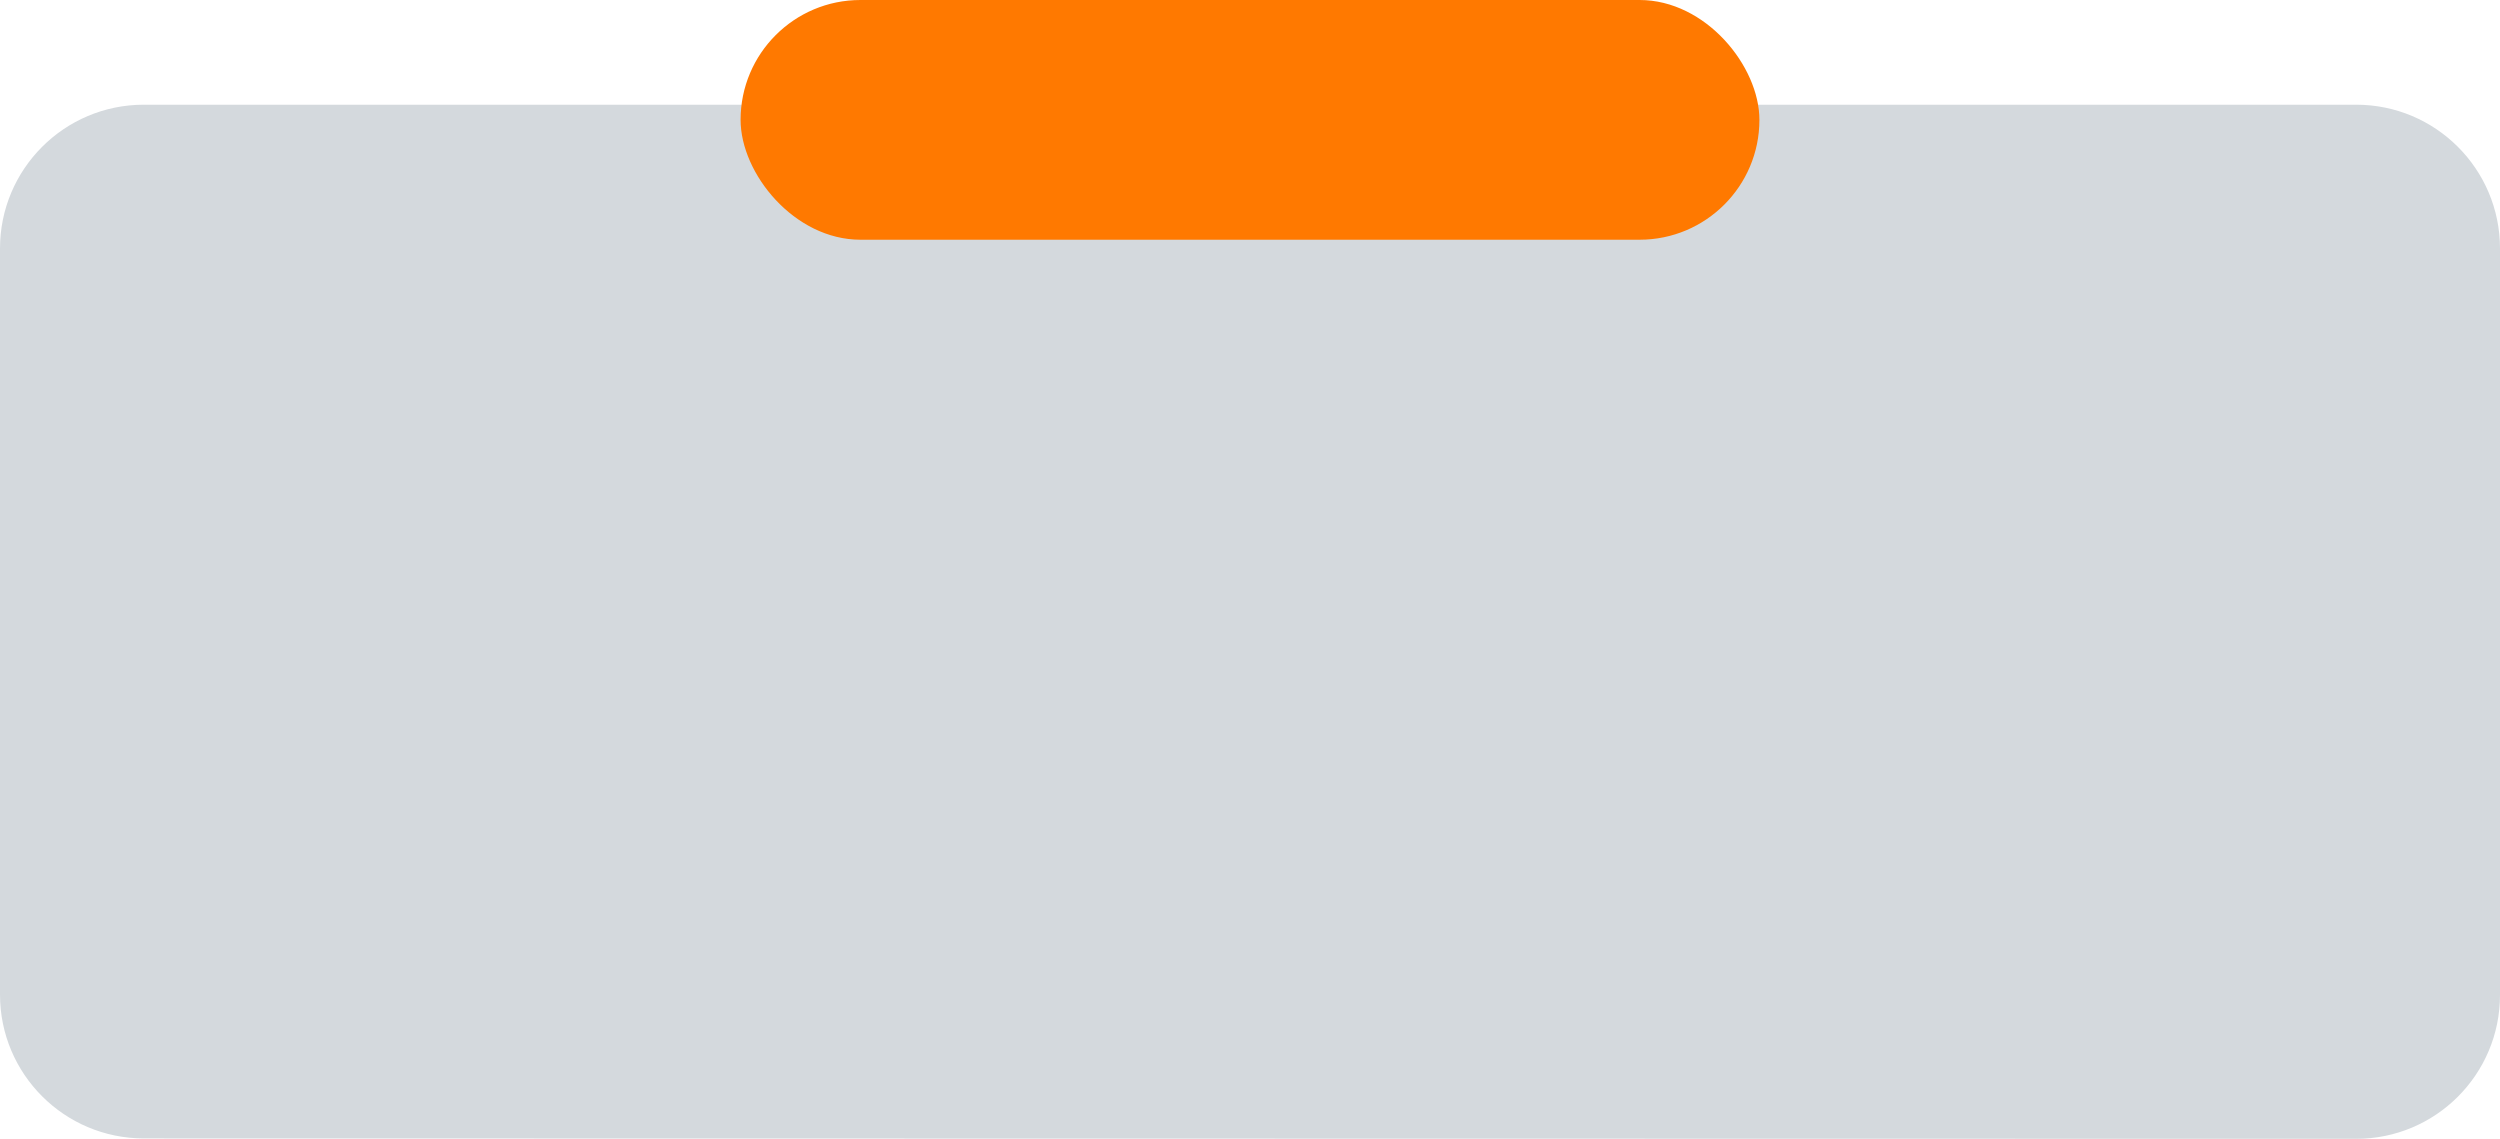
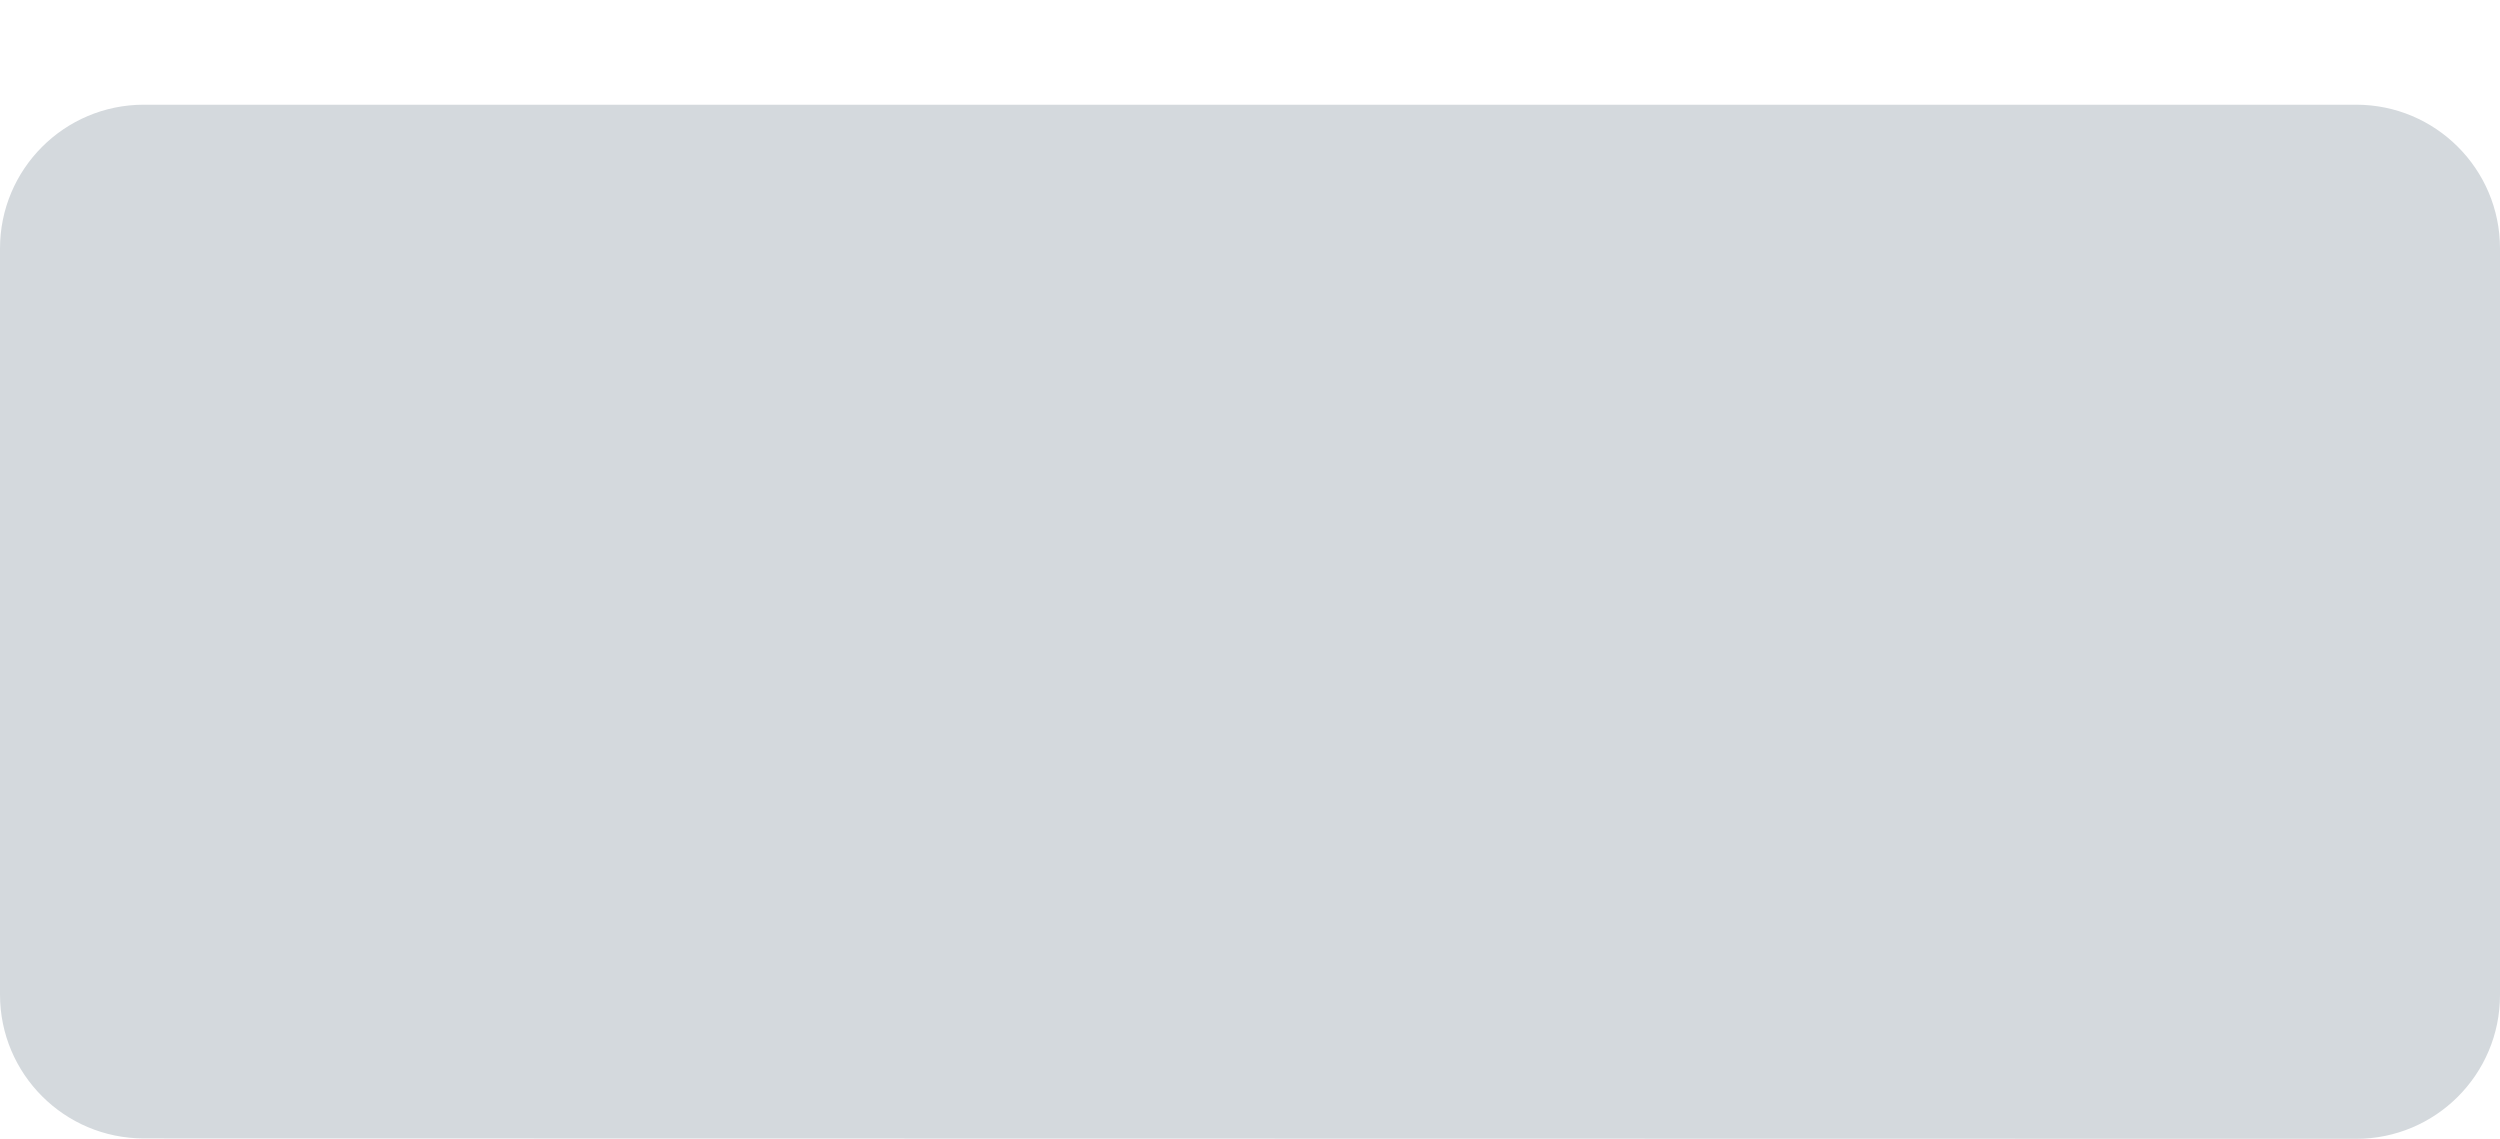
<svg xmlns="http://www.w3.org/2000/svg" id="uuid-1fecd955-ae89-463f-bcd1-21c9f761fa60" viewBox="0 0 521.424 237.524">
  <g id="uuid-86ef347b-0679-4e1e-a2ef-e73805667aff">
    <path d="m521.424,207.524V51.838c0-16.569-13.431-30-30-30H30C13.431,21.838,0,35.269,0,51.838v155.604c0,16.566,13.428,29.997,29.995,30l461.424.083c16.571.003,30.005-13.429,30.005-30Z" style="fill:#d4d9dd; stroke-width:0px;" />
-     <rect x="154.465" y="0" width="212.495" height="50" rx="25" ry="25" style="fill:#ff7900; stroke-width:0px;" />
  </g>
</svg>